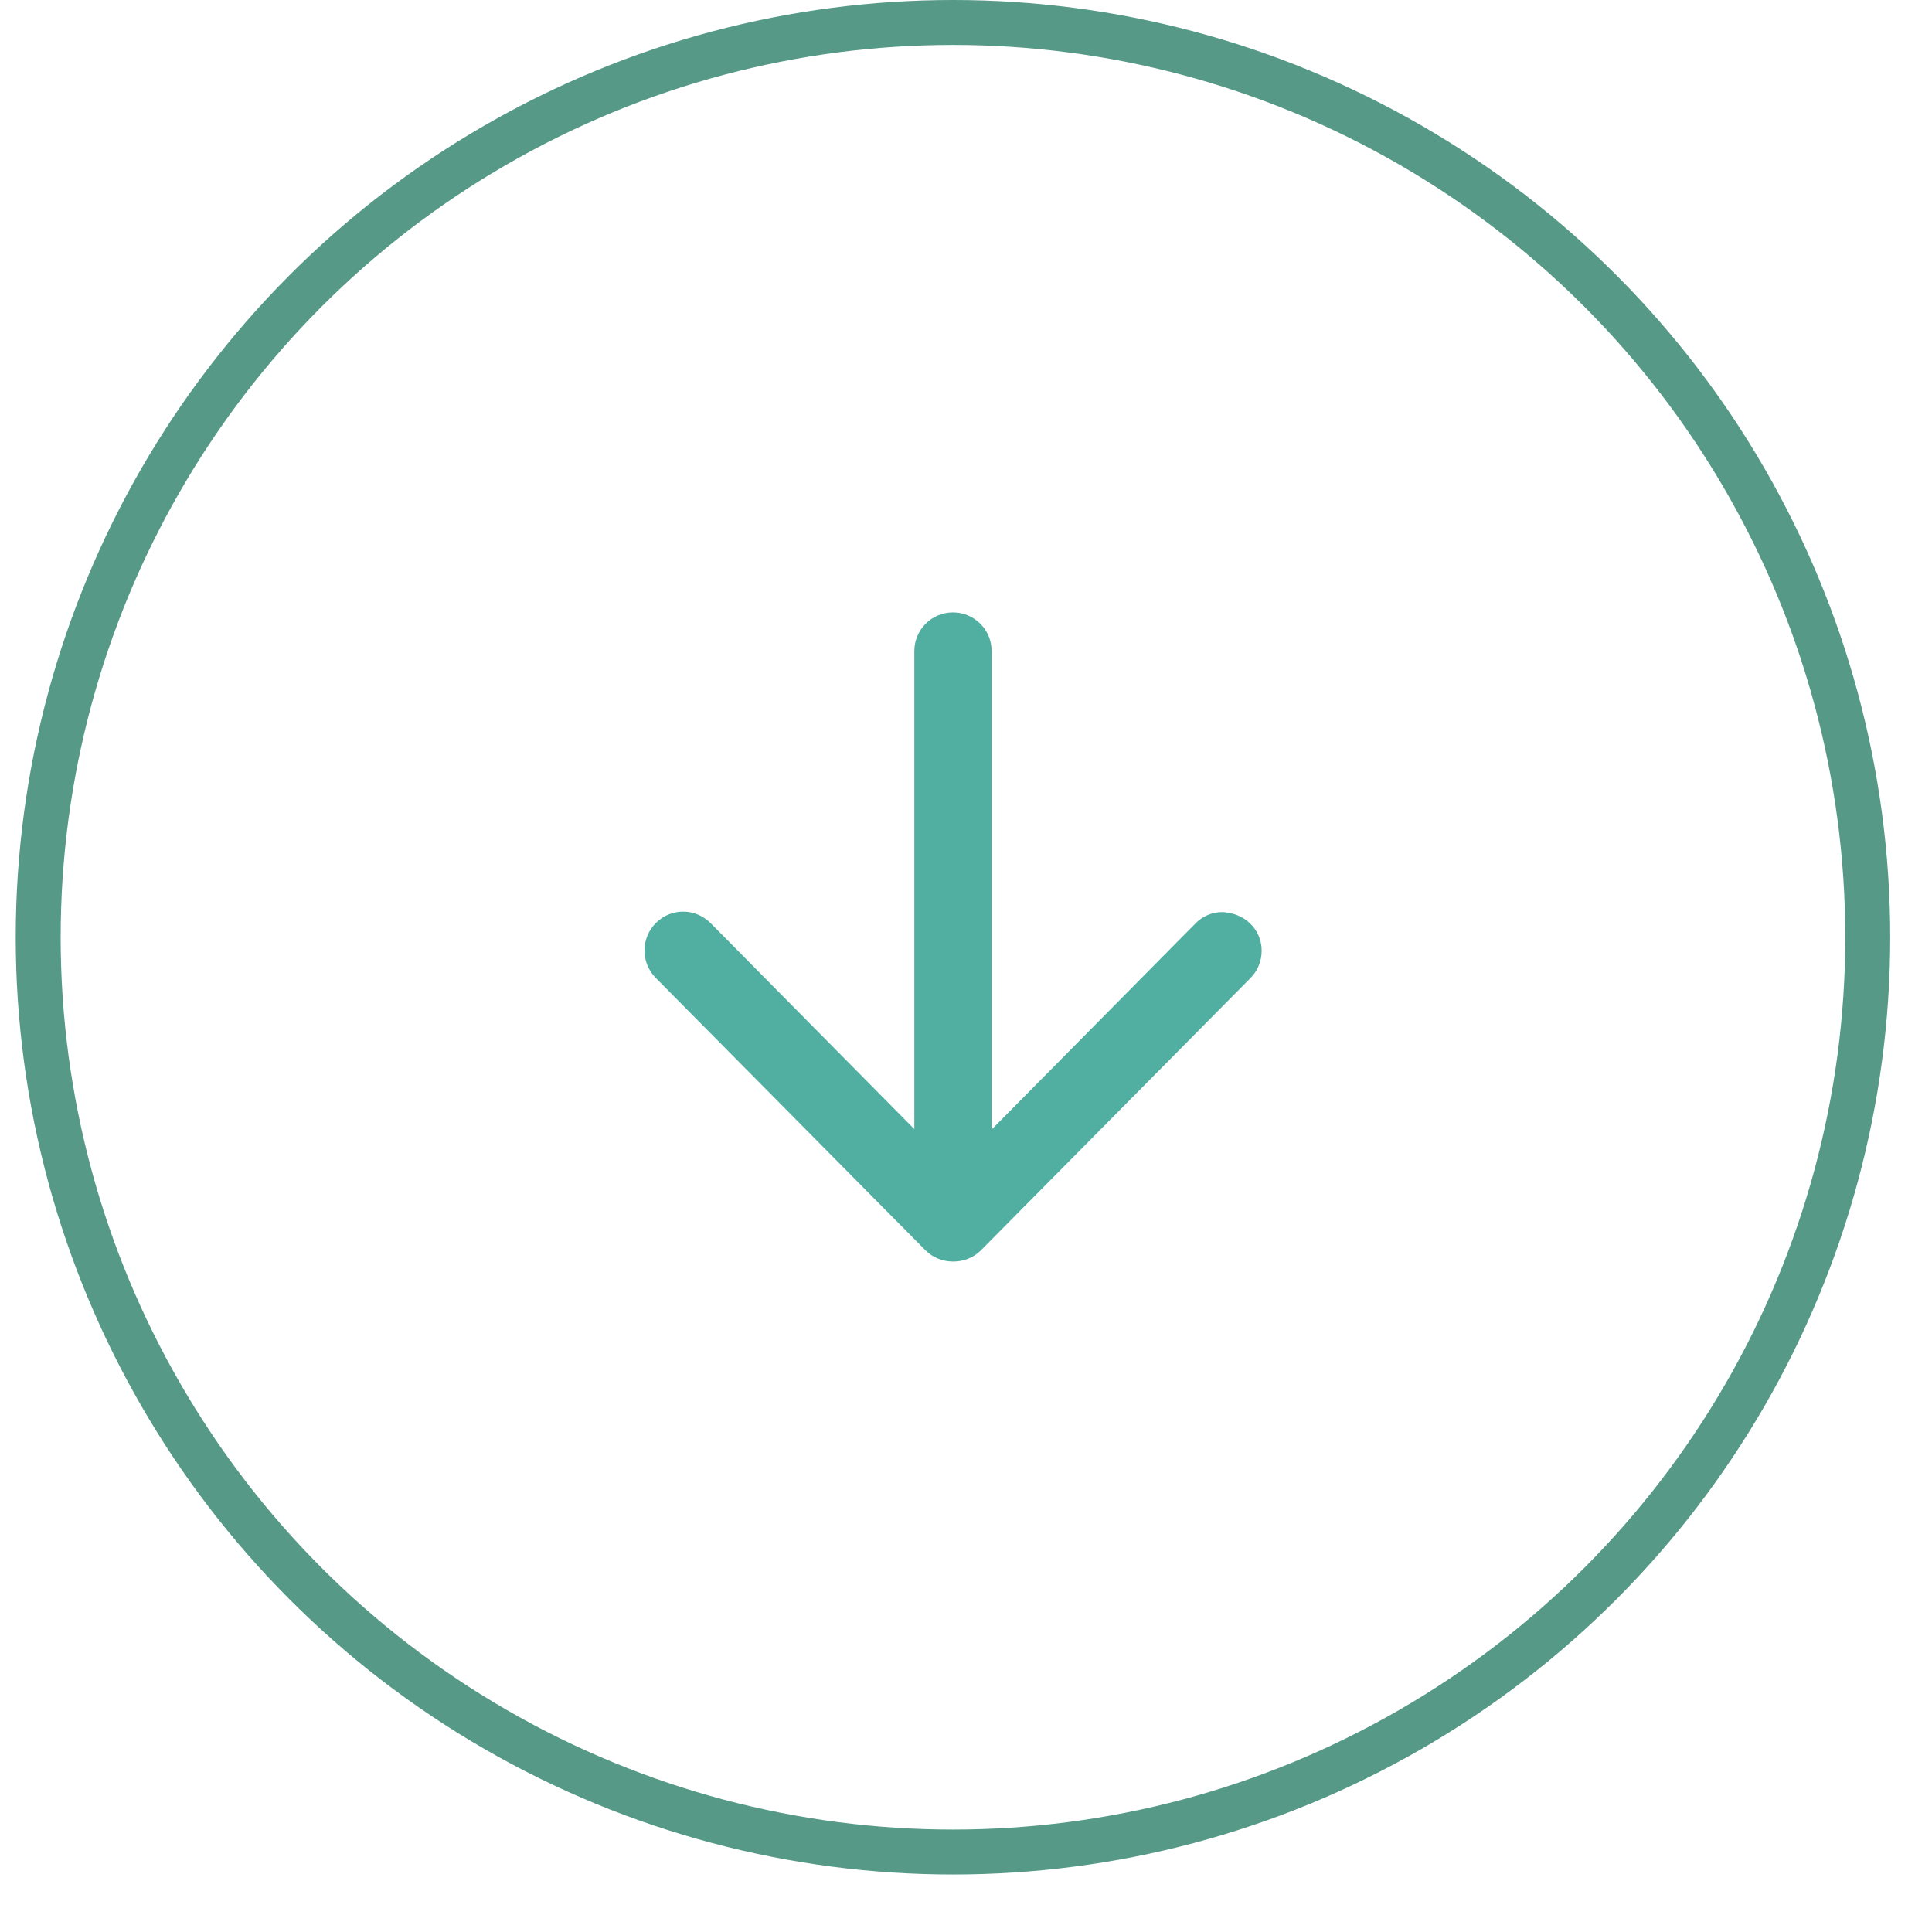
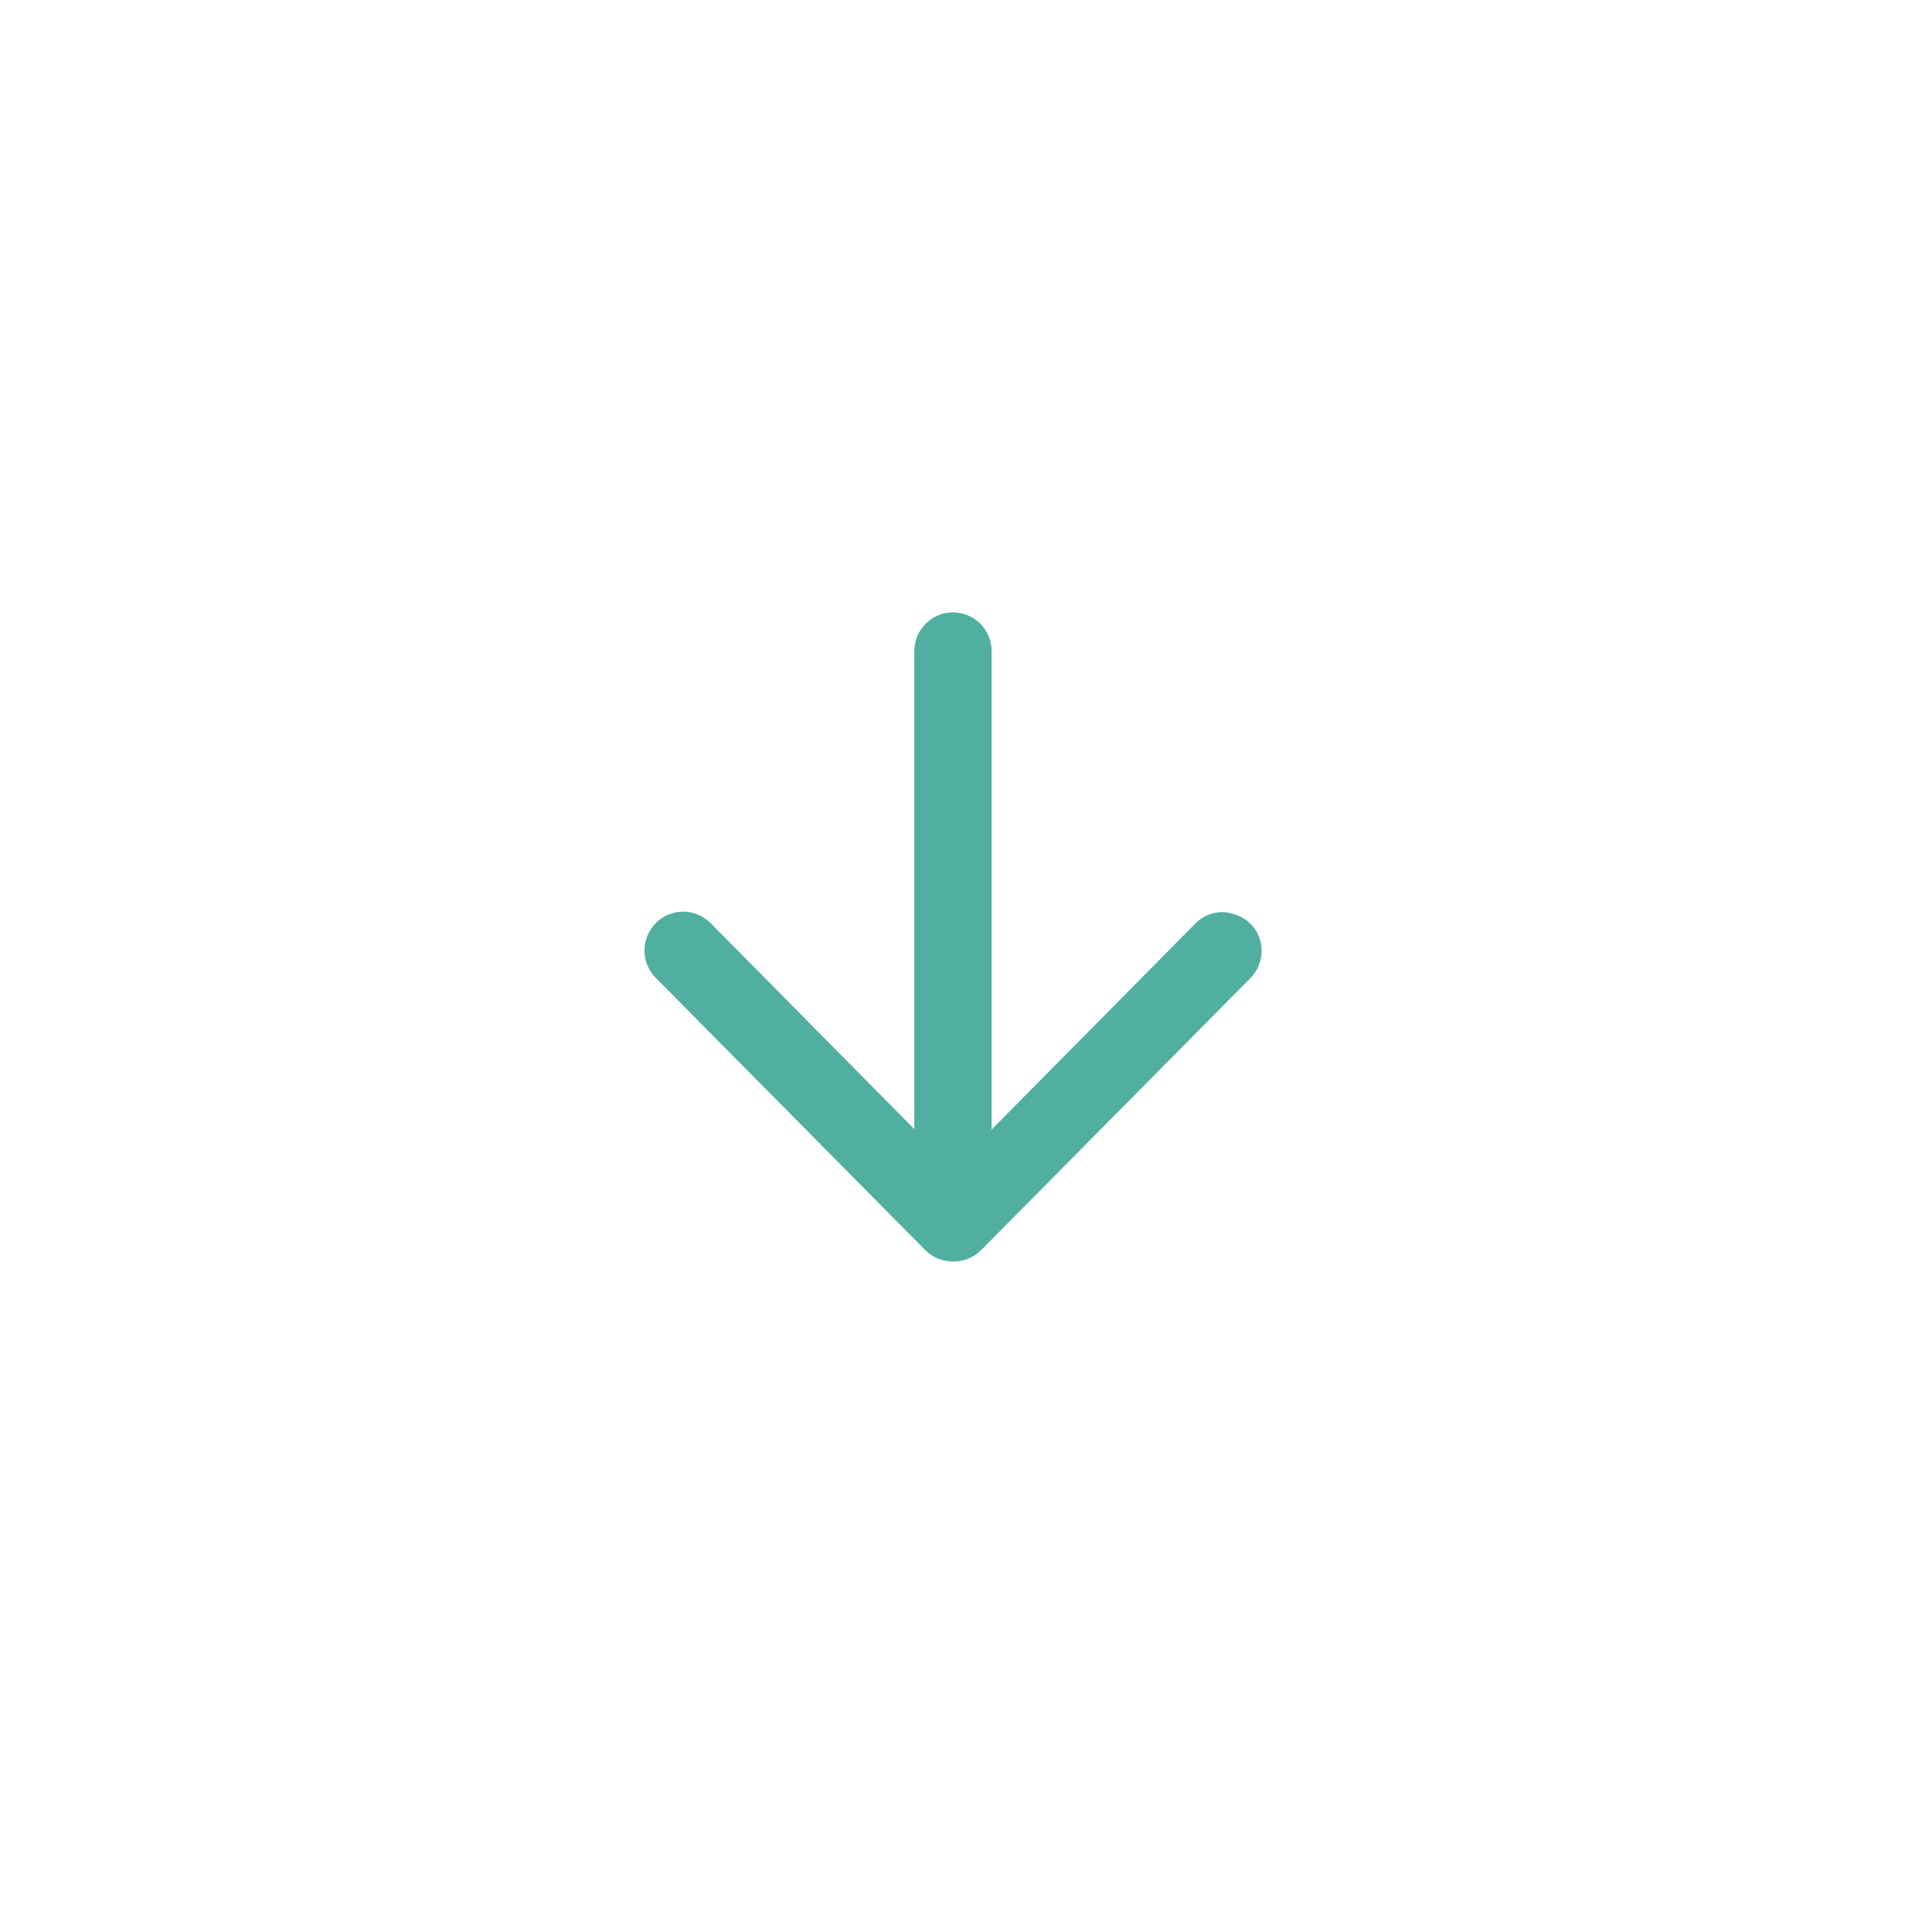
<svg xmlns="http://www.w3.org/2000/svg" version="1.1" id="レイヤー_1" x="0px" y="0px" viewBox="0 0 43 43" style="enable-background:new 0 0 43 43;" xml:space="preserve">
  <style type="text/css">
	.st0{fill:none;stroke:#569987;stroke-miterlimit:10;}
	.st1{fill:#50AFA0;}
</style>
-   <circle class="st0" cx="21.21" cy="20.86" r="20.36" />
  <path class="st1" d="M27.83,21.77c0.16-0.16,0.25-0.38,0.25-0.61c0-0.23-0.09-0.45-0.26-0.61v0c-0.16-0.16-0.4-0.24-0.61-0.25  c-0.23,0-0.45,0.09-0.61,0.26l-4.53,4.58V14.49c0-0.48-0.39-0.86-0.86-0.86c-0.48,0-0.86,0.39-0.86,0.86v10.64l-4.53-4.58  c-0.17-0.17-0.39-0.26-0.61-0.26c-0.22,0-0.44,0.08-0.61,0.25c-0.34,0.34-0.34,0.88-0.01,1.22l6.01,6.07c0.33,0.33,0.9,0.33,1.23,0  L27.83,21.77z" />
</svg>